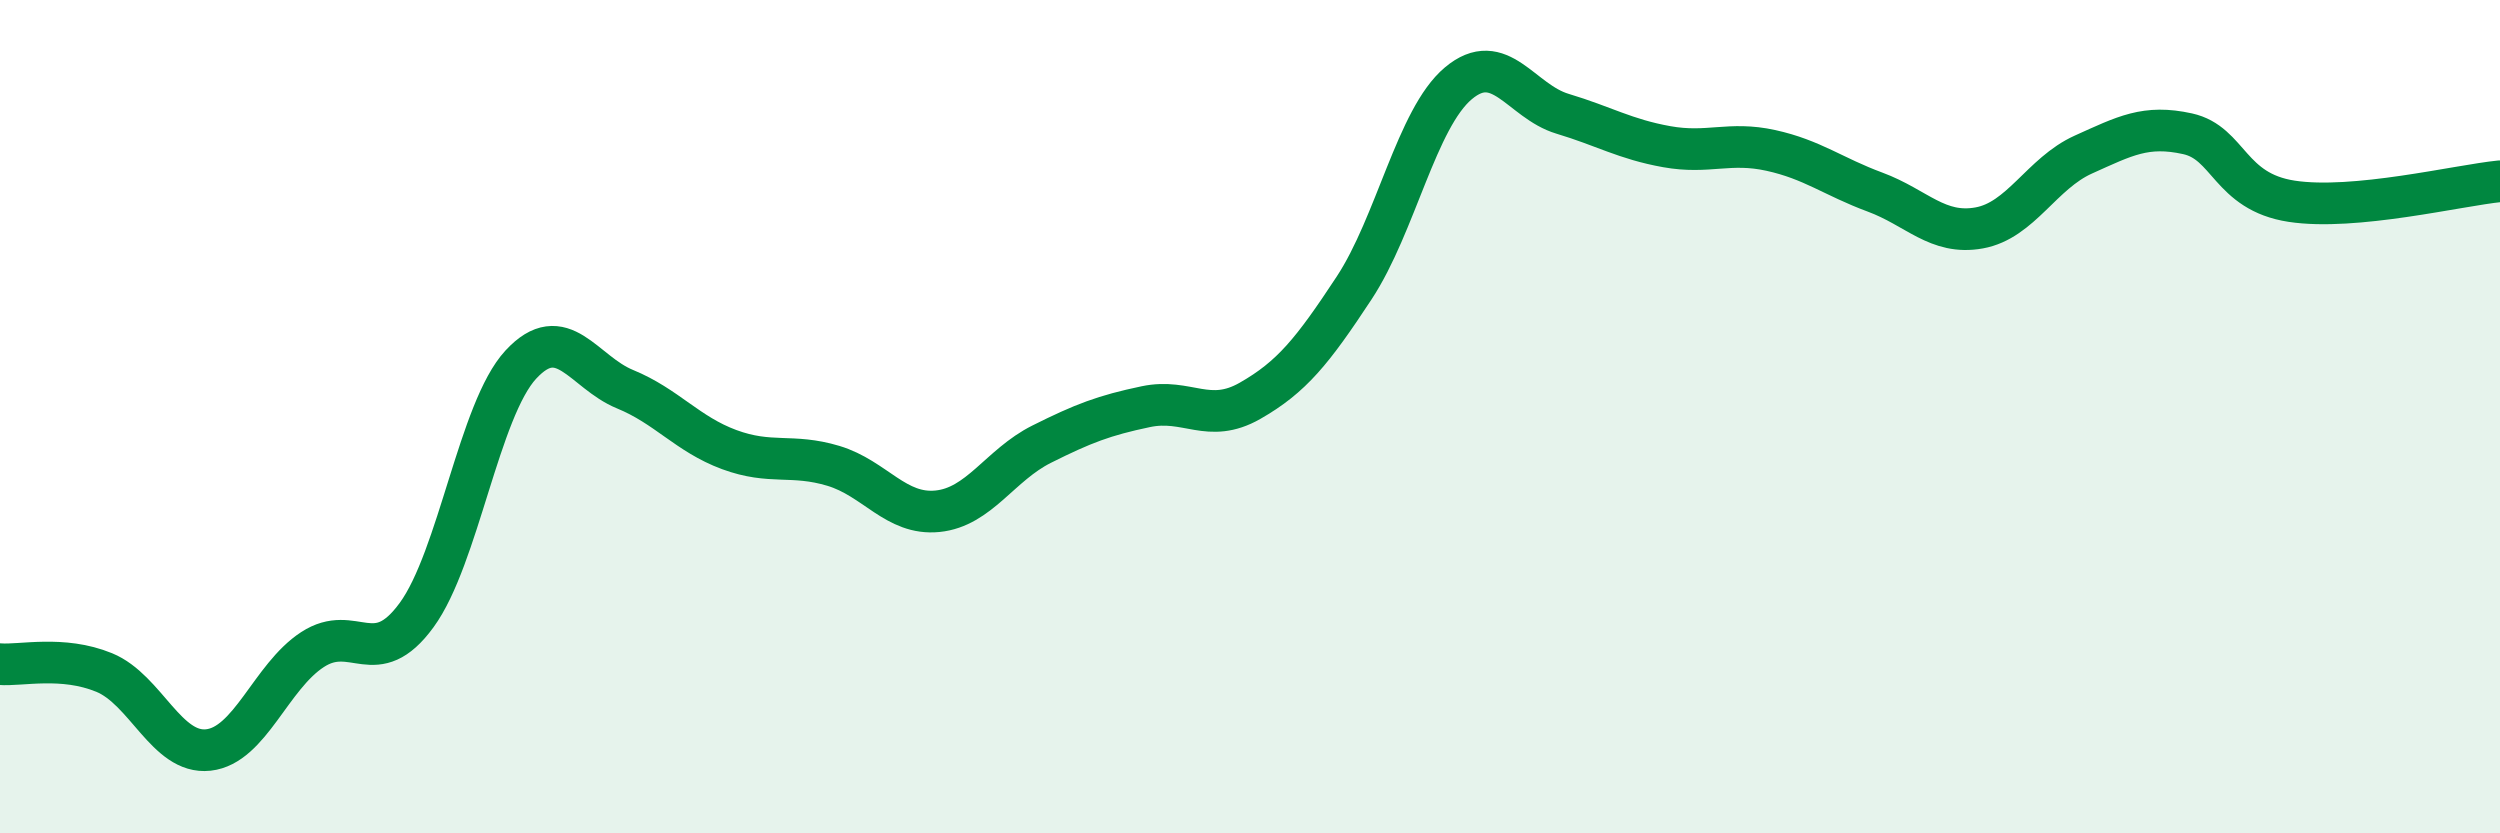
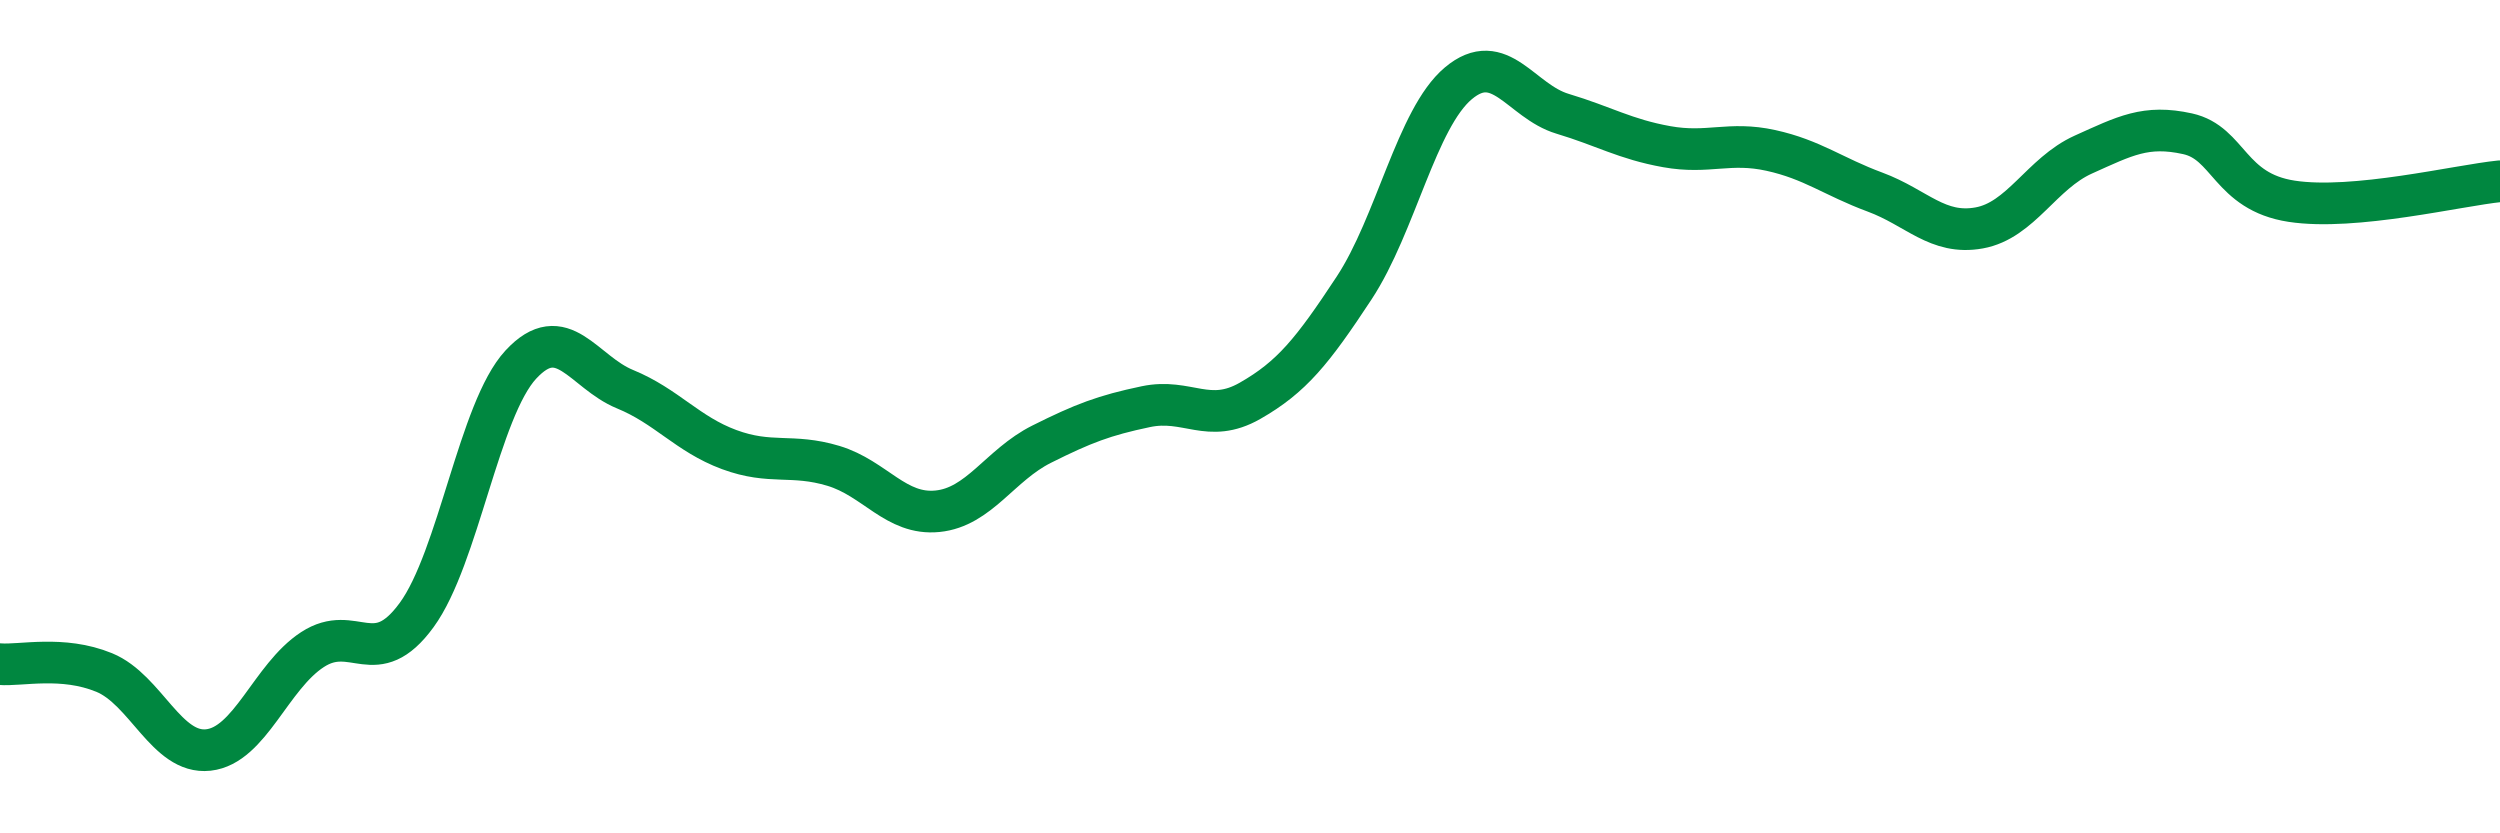
<svg xmlns="http://www.w3.org/2000/svg" width="60" height="20" viewBox="0 0 60 20">
-   <path d="M 0,15.94 C 0.5,15.98 1.5,15.73 2.5,16.14 C 3.5,16.55 4,18.11 5,18 C 6,17.89 6.5,16.24 7.5,15.59 C 8.5,14.94 9,16.13 10,14.76 C 11,13.39 11.5,9.83 12.5,8.75 C 13.5,7.67 14,8.93 15,9.34 C 16,9.75 16.5,10.42 17.5,10.79 C 18.5,11.16 19,10.88 20,11.18 C 21,11.48 21.5,12.37 22.5,12.27 C 23.5,12.17 24,11.16 25,10.66 C 26,10.16 26.5,9.97 27.5,9.76 C 28.5,9.55 29,10.19 30,9.62 C 31,9.05 31.5,8.43 32.5,6.91 C 33.5,5.39 34,2.84 35,2 C 36,1.16 36.5,2.43 37.5,2.73 C 38.5,3.03 39,3.34 40,3.52 C 41,3.7 41.5,3.39 42.5,3.61 C 43.5,3.83 44,4.24 45,4.61 C 46,4.98 46.5,5.65 47.5,5.47 C 48.5,5.29 49,4.16 50,3.71 C 51,3.26 51.5,2.99 52.5,3.21 C 53.5,3.43 53.5,4.6 55,4.83 C 56.5,5.06 59,4.45 60,4.35L60 20L0 20Z" fill="#008740" opacity="0.1" stroke-linecap="round" stroke-linejoin="round" />
  <path d="M 0,15.94 C 0.5,15.98 1.5,15.73 2.5,16.14 C 3.5,16.55 4,18.11 5,18 C 6,17.89 6.5,16.24 7.5,15.59 C 8.5,14.94 9,16.13 10,14.76 C 11,13.39 11.5,9.83 12.5,8.75 C 13.5,7.67 14,8.93 15,9.34 C 16,9.75 16.5,10.42 17.5,10.79 C 18.5,11.16 19,10.88 20,11.18 C 21,11.48 21.5,12.37 22.5,12.27 C 23.5,12.17 24,11.16 25,10.66 C 26,10.16 26.5,9.97 27.5,9.76 C 28.5,9.55 29,10.19 30,9.62 C 31,9.05 31.5,8.43 32.5,6.91 C 33.5,5.39 34,2.84 35,2 C 36,1.16 36.5,2.43 37.5,2.73 C 38.5,3.03 39,3.34 40,3.52 C 41,3.7 41.5,3.39 42.5,3.61 C 43.5,3.83 44,4.24 45,4.61 C 46,4.98 46.5,5.65 47.5,5.47 C 48.5,5.29 49,4.16 50,3.71 C 51,3.26 51.5,2.99 52.5,3.21 C 53.5,3.43 53.5,4.6 55,4.83 C 56.5,5.06 59,4.45 60,4.35" stroke="#008740" stroke-width="1" fill="none" stroke-linecap="round" stroke-linejoin="round" />
</svg>